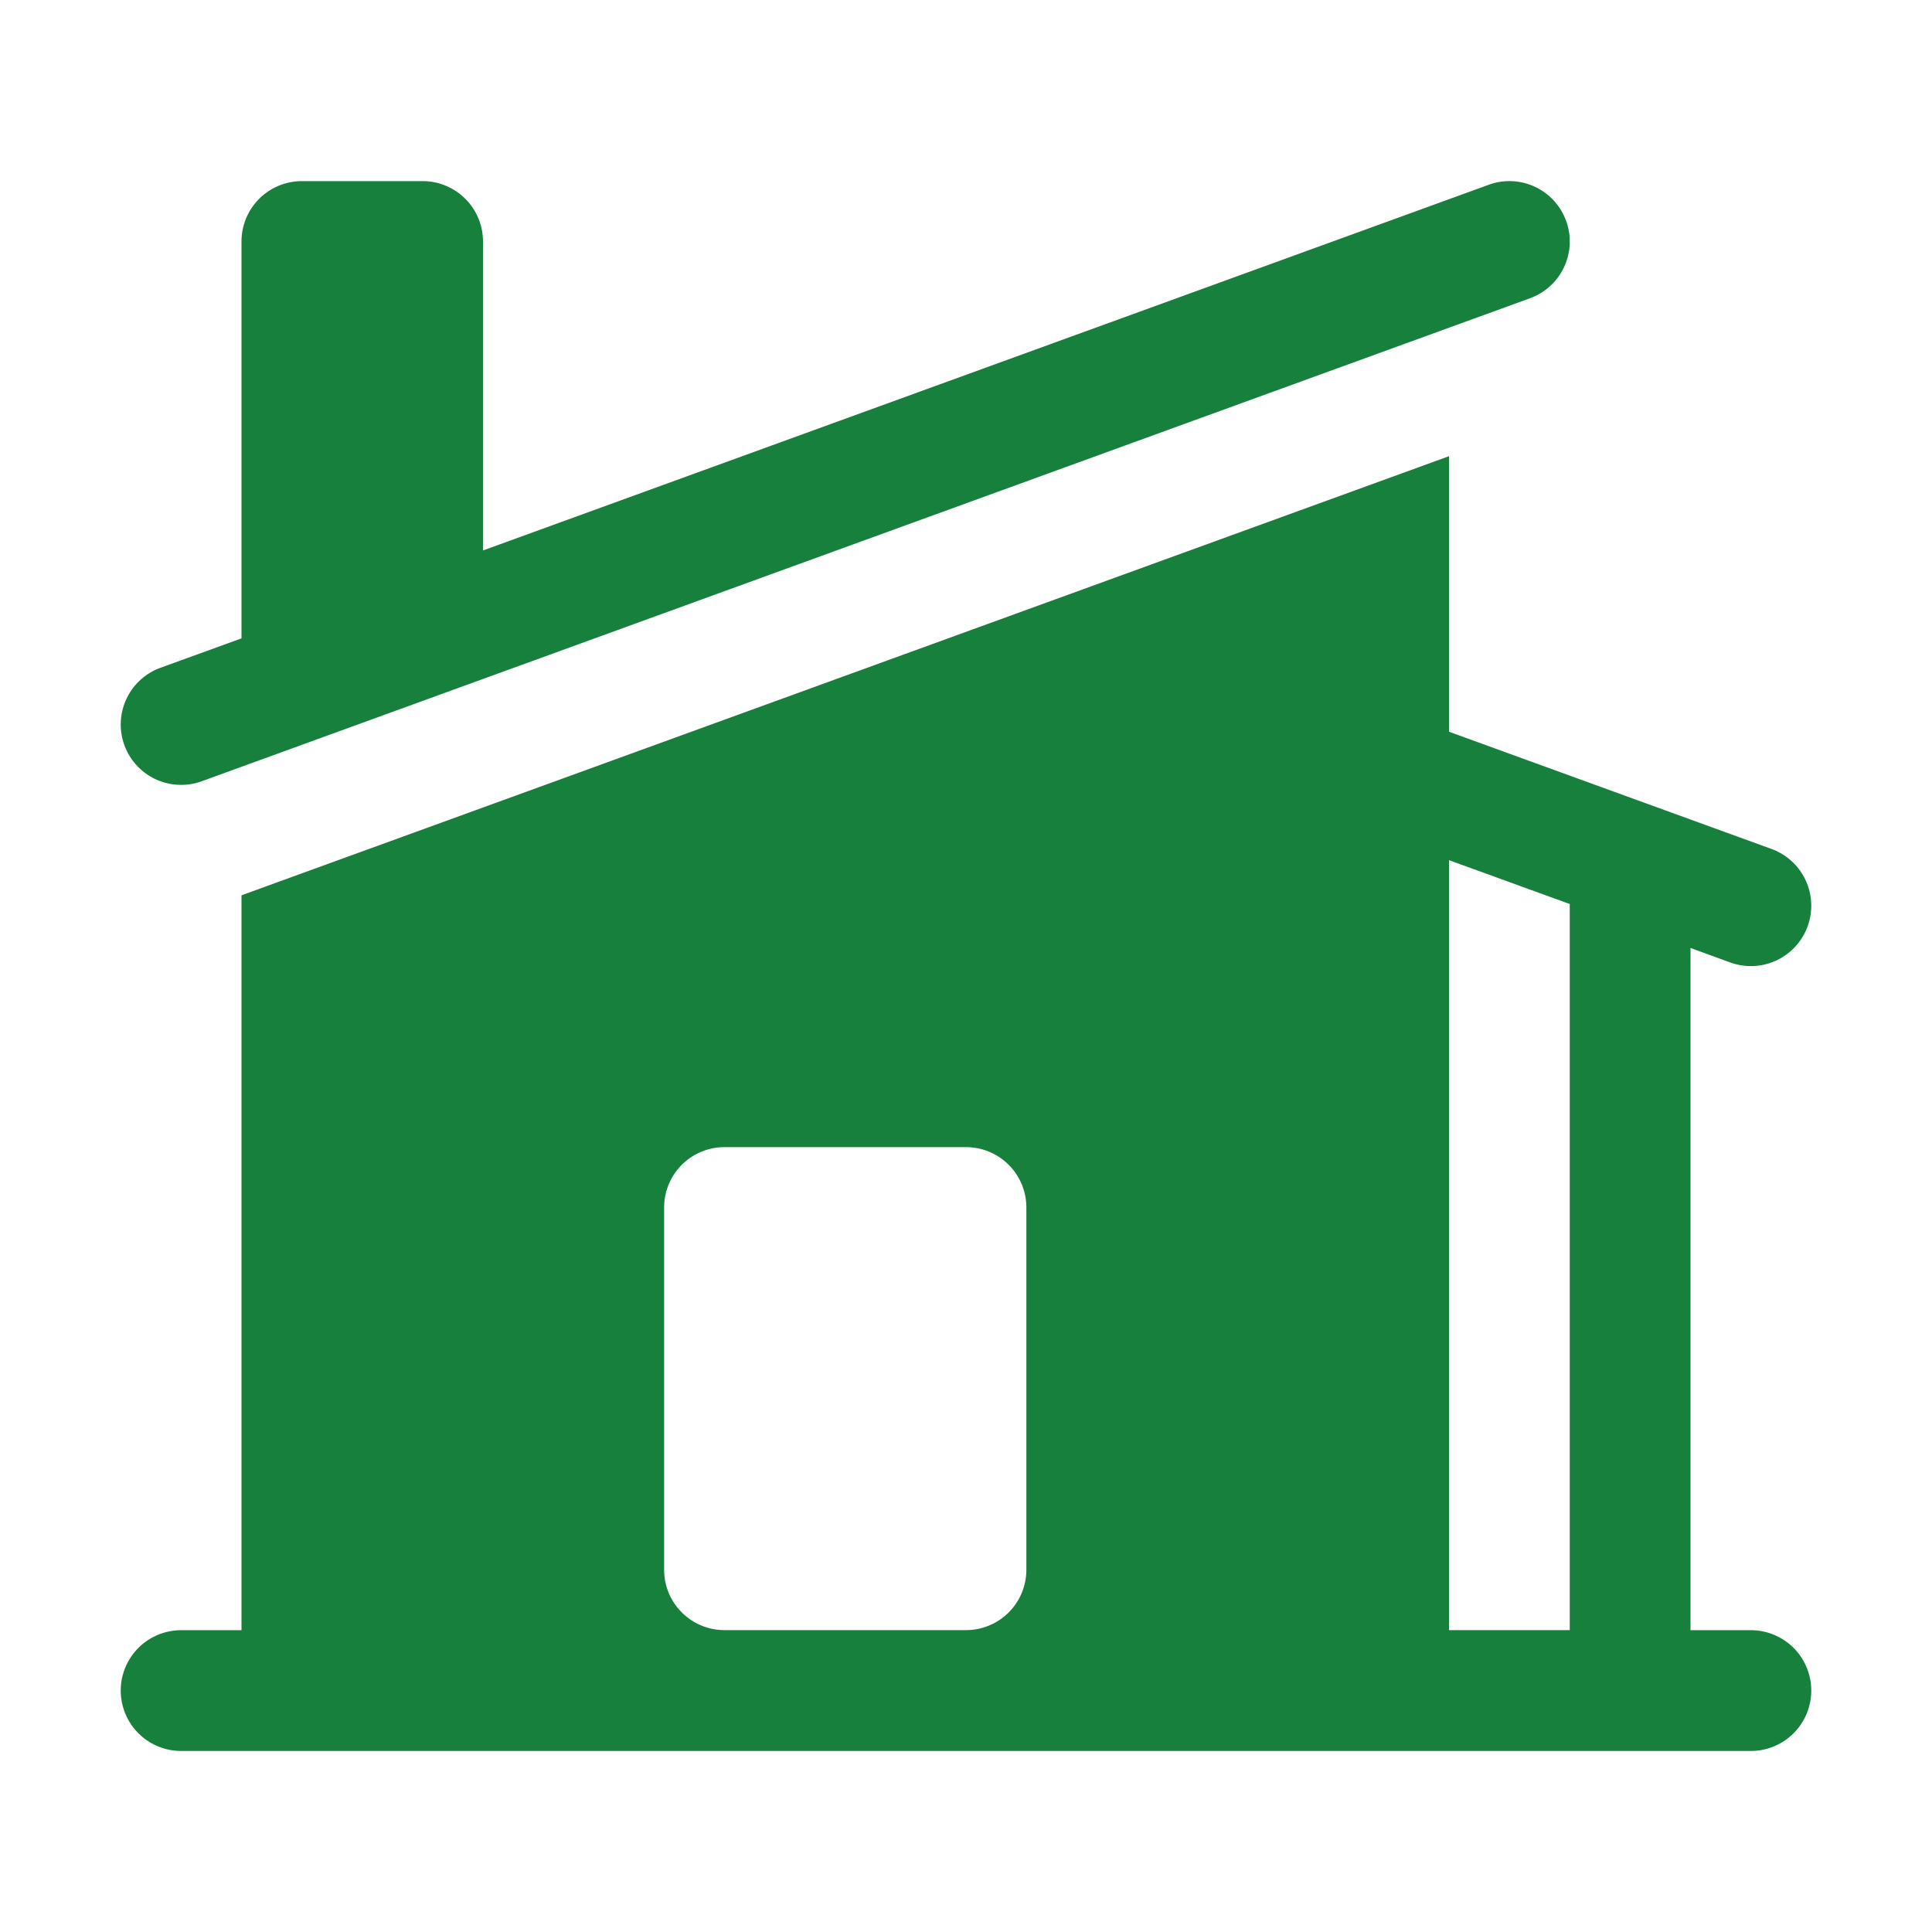
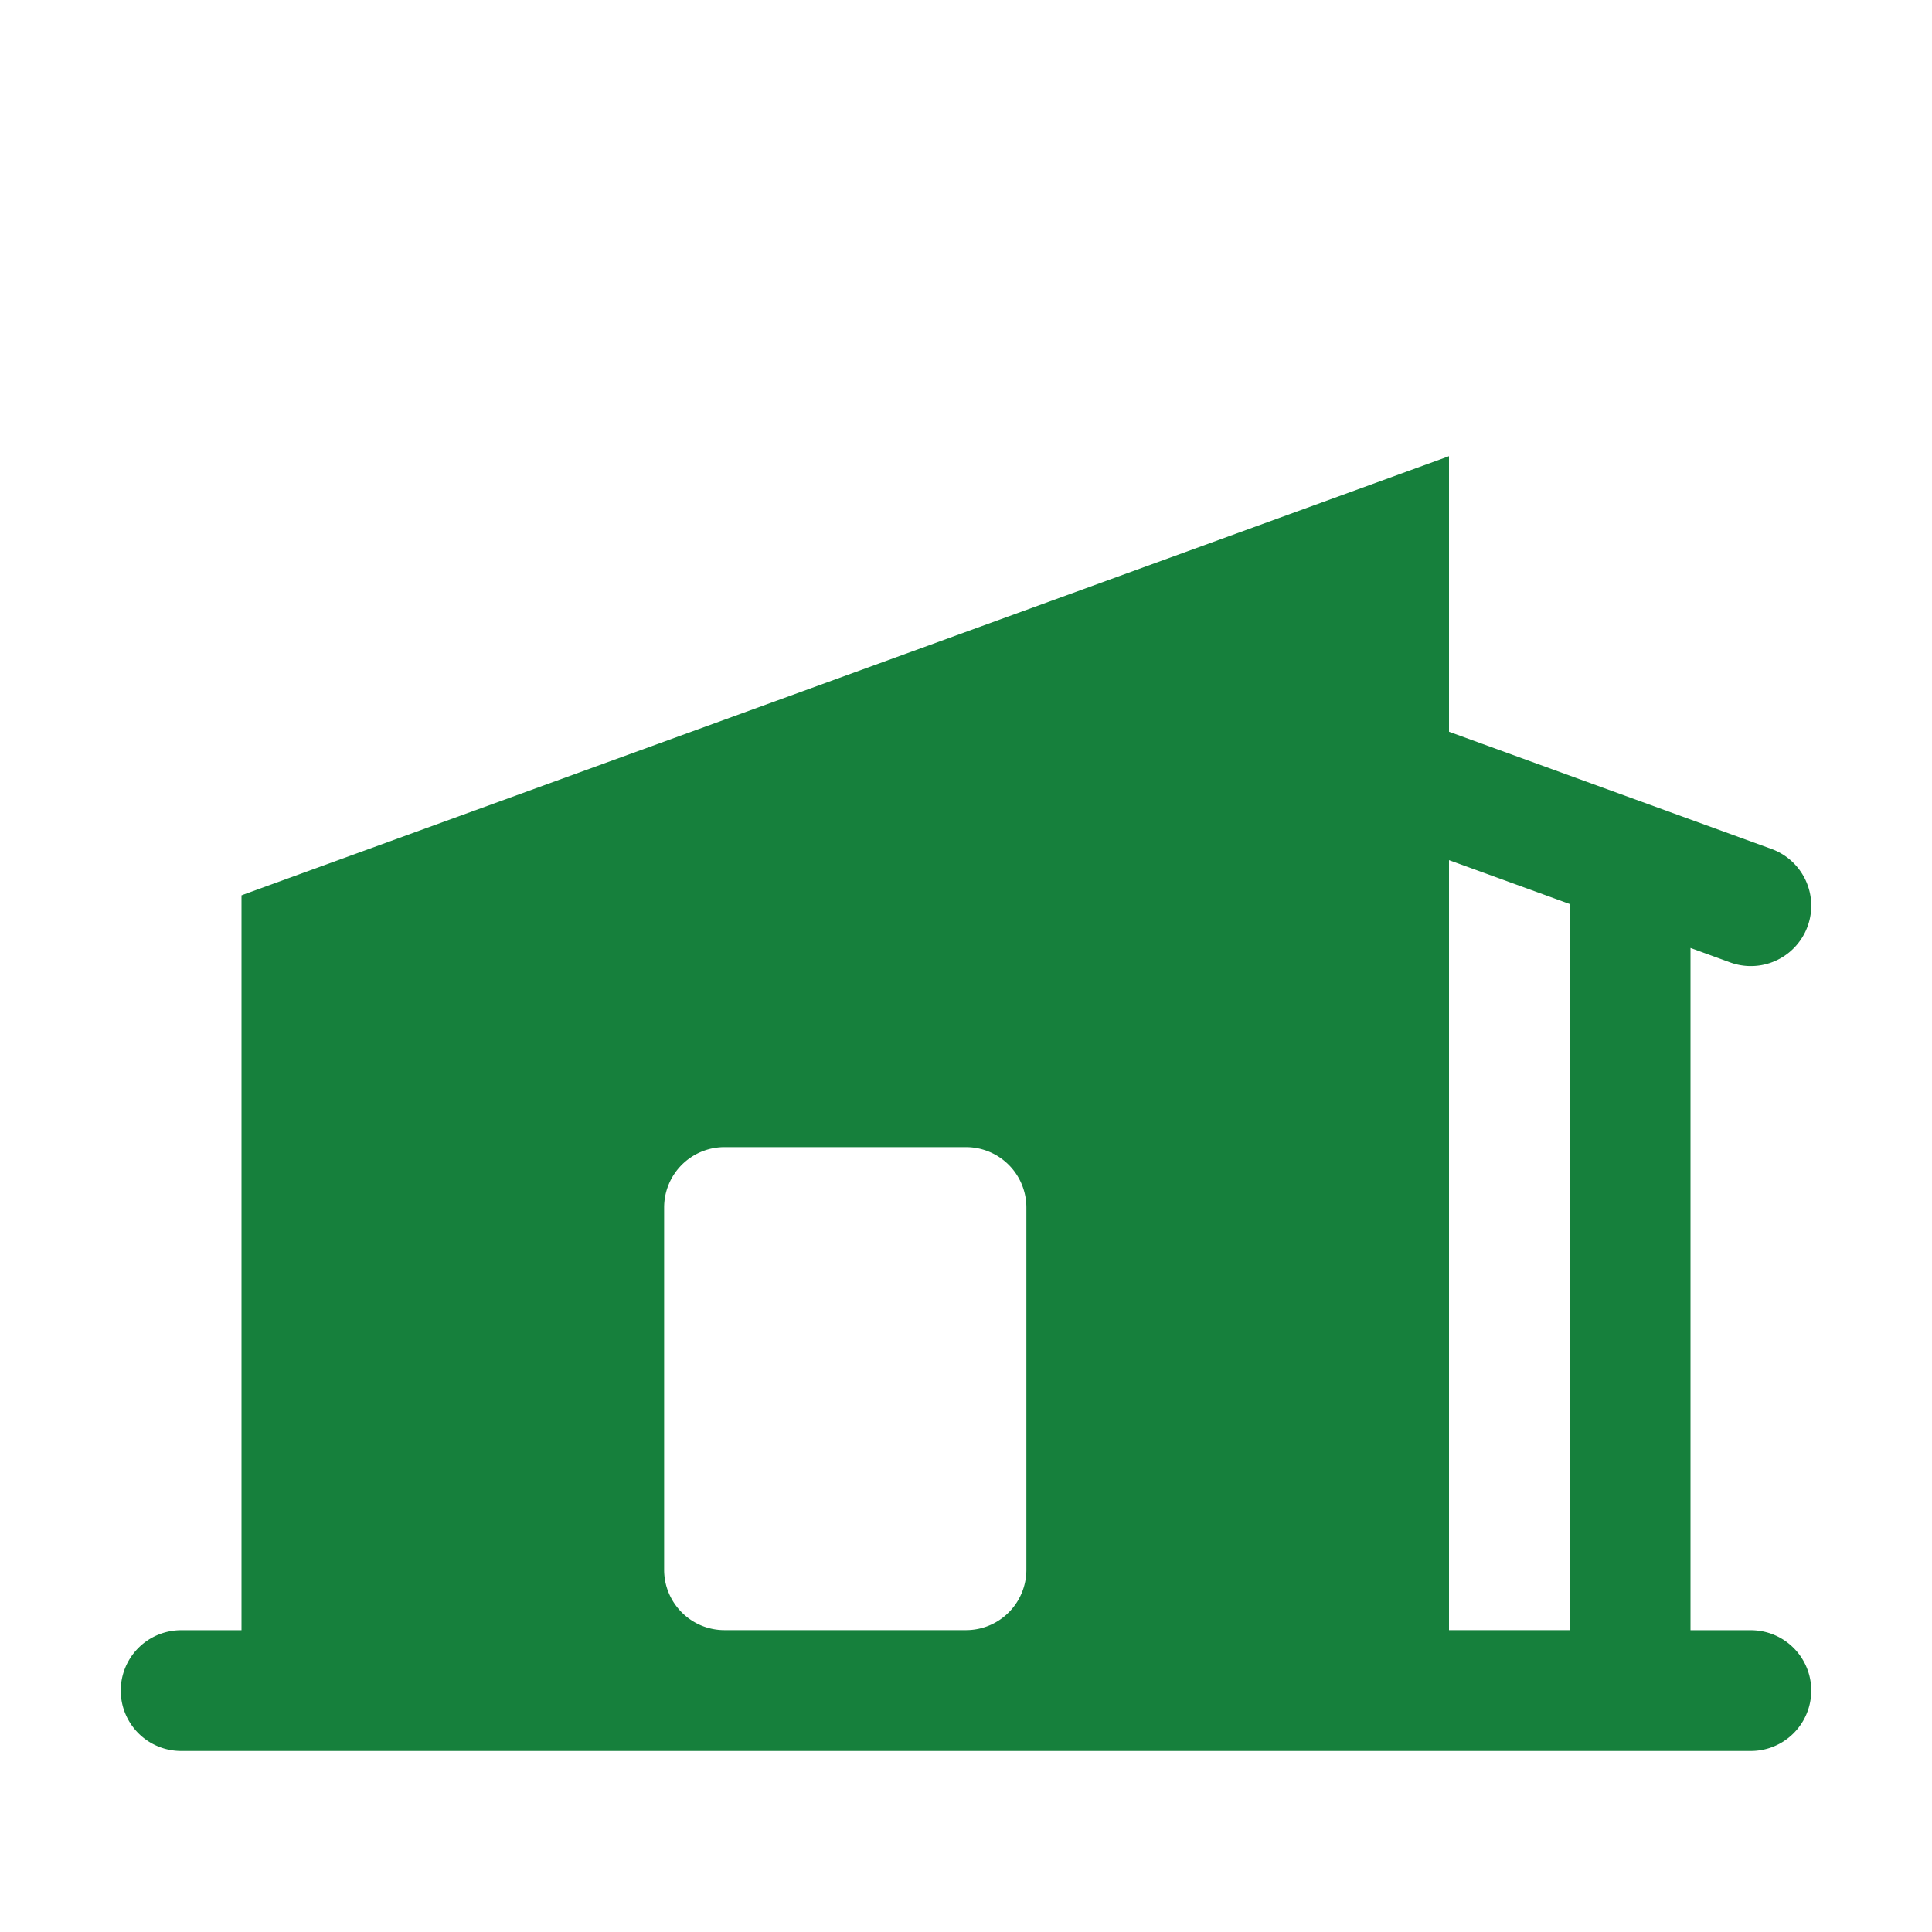
<svg xmlns="http://www.w3.org/2000/svg" viewBox="0 0 24 24" fill="#16803C" className="w-6 h-6">
-   <path d="M19.006 3.705a.75.75 0 00-.512-1.41L6 6.838V3a.75.75 0 00-.75-.75h-1.5A.75.75 0 003 3v4.93l-1.006.365a.75.75 0 00.512 1.41l16.5-6z" />
  <path fill-rule="evenodd" d="M3.019 11.115L18 5.667V9.09l4.006 1.456a.75.75 0 11-.512 1.41l-.494-.18v8.475h.75a.75.75 0 010 1.5H2.25a.75.75 0 010-1.5H3v-9.129l.019-.006zM18 20.25v-9.565l1.5.545v9.02H18zm-9-6a.75.75 0 00-.75.75v4.5c0 .414.336.75.75.75h3a.75.75 0 00.75-.75V15a.75.75 0 00-.75-.75H9z" clip-rule="evenodd" />
</svg>